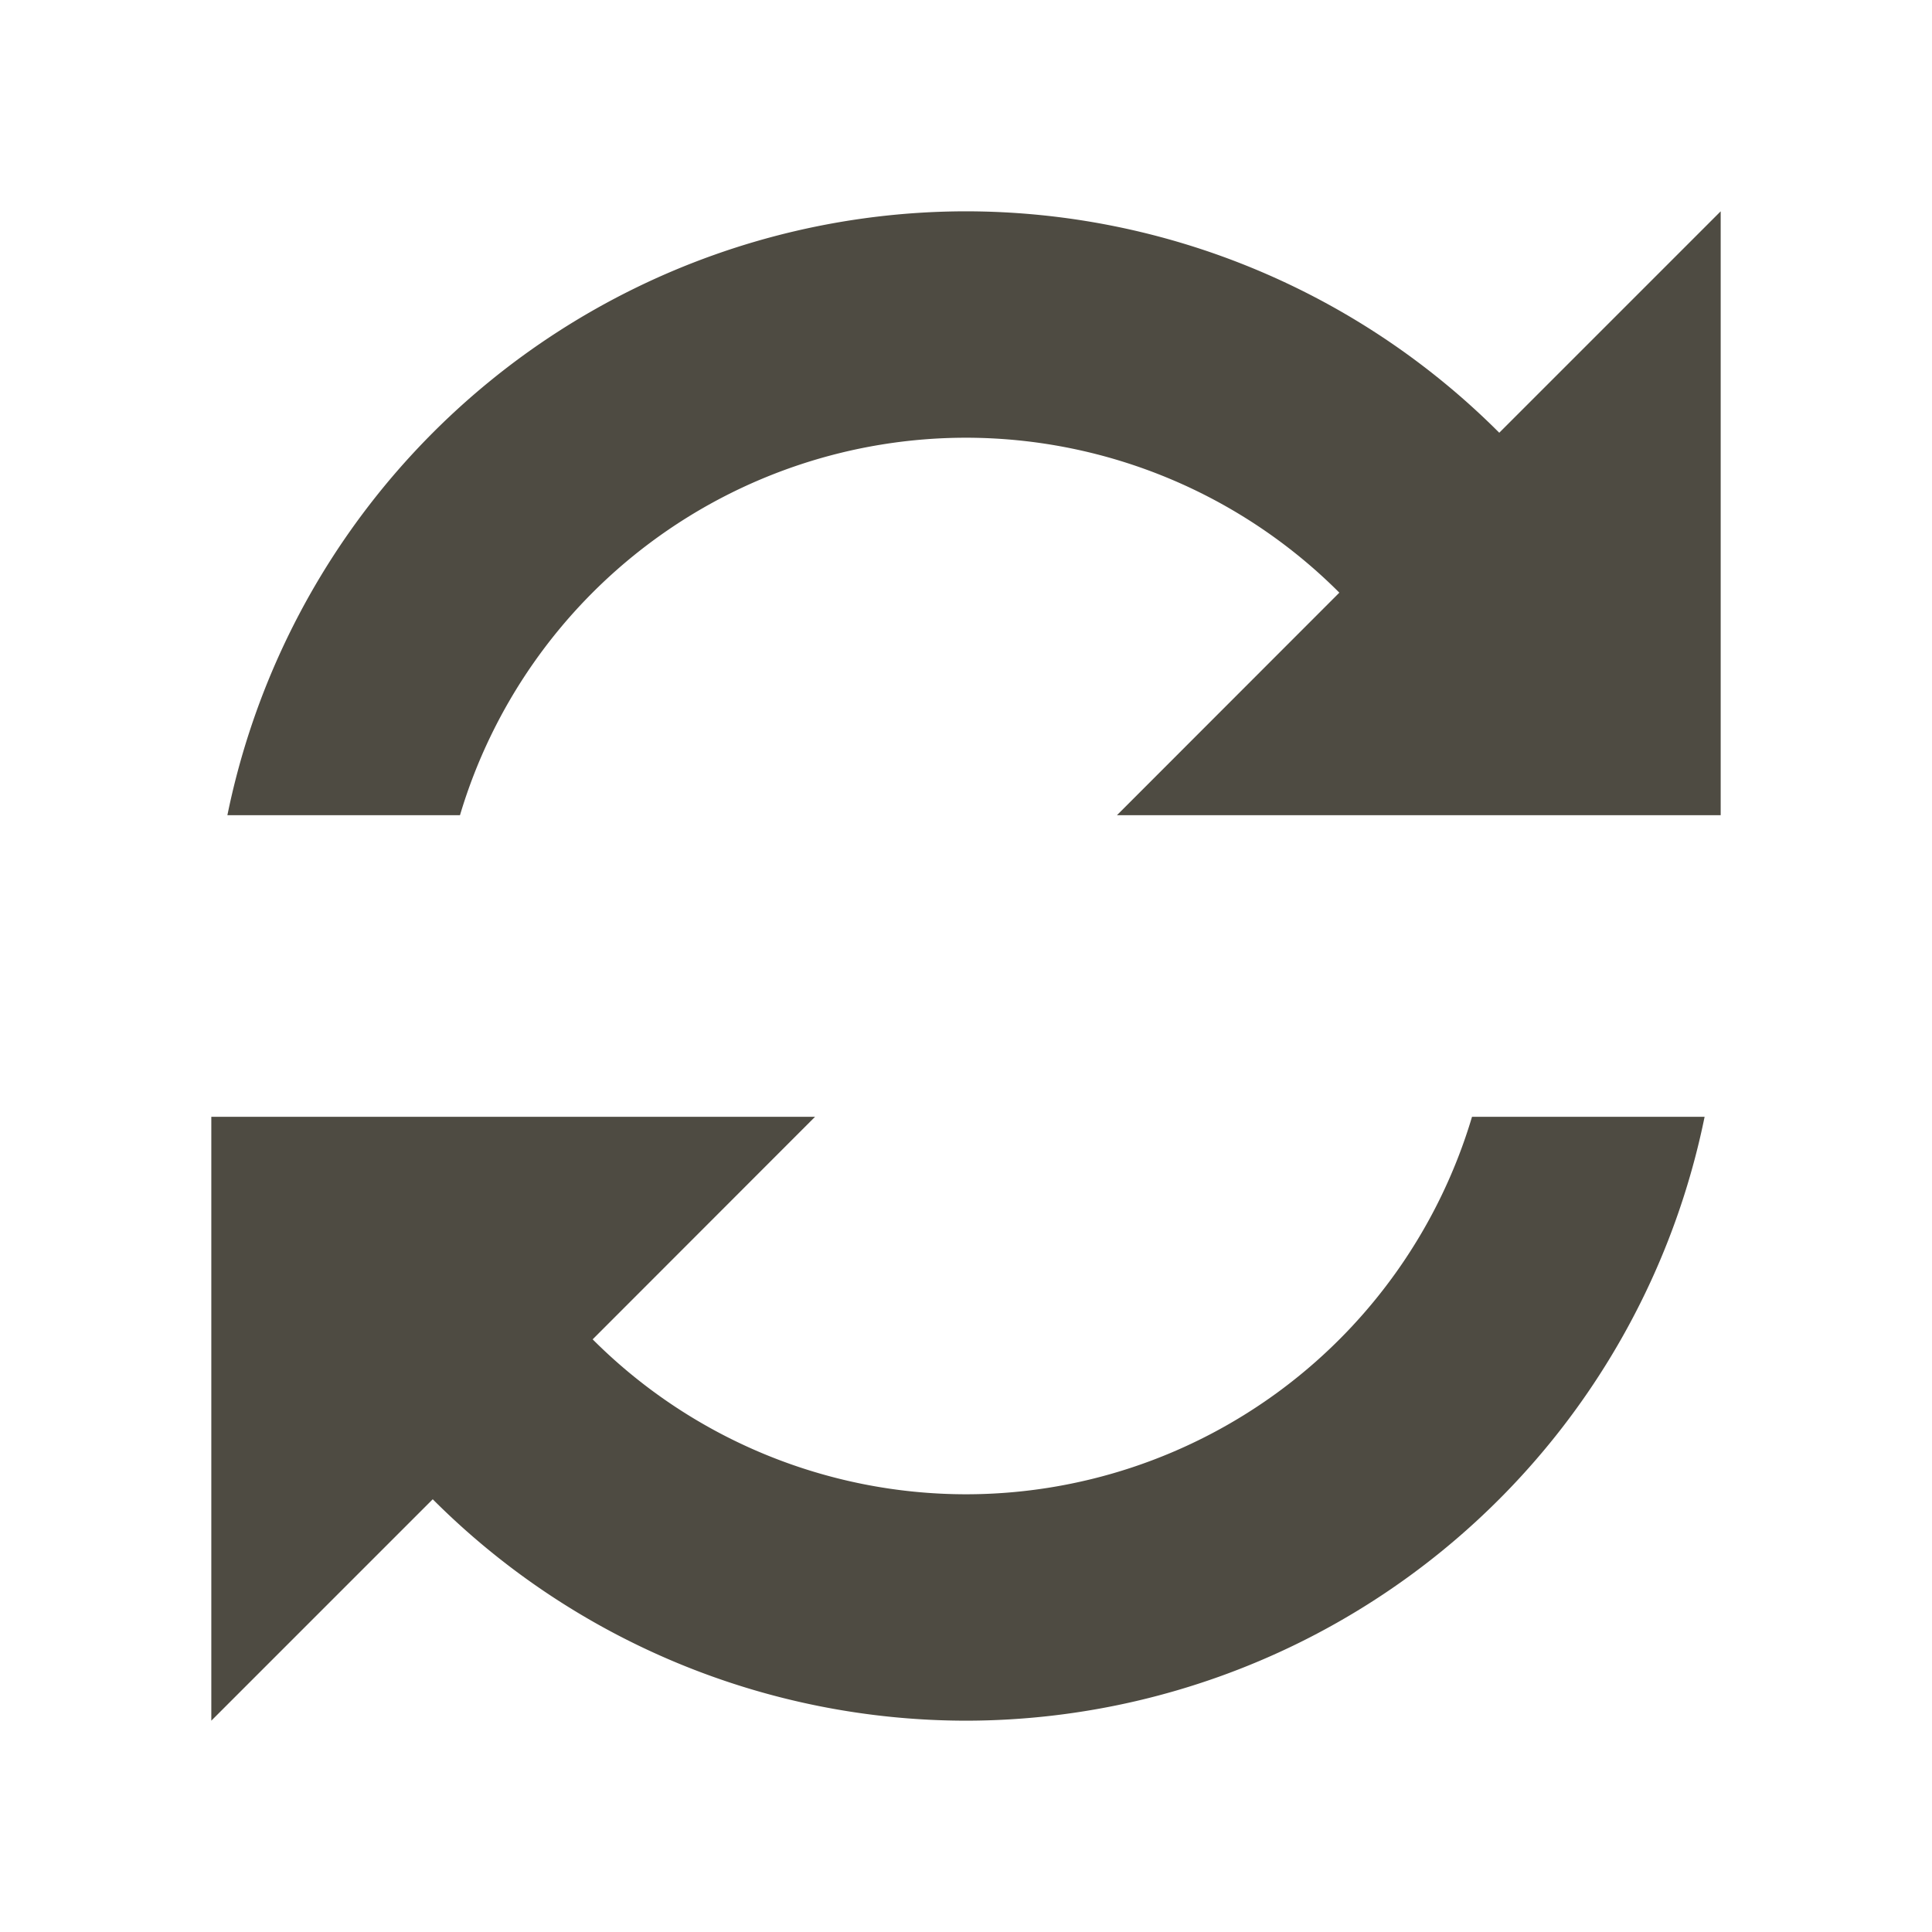
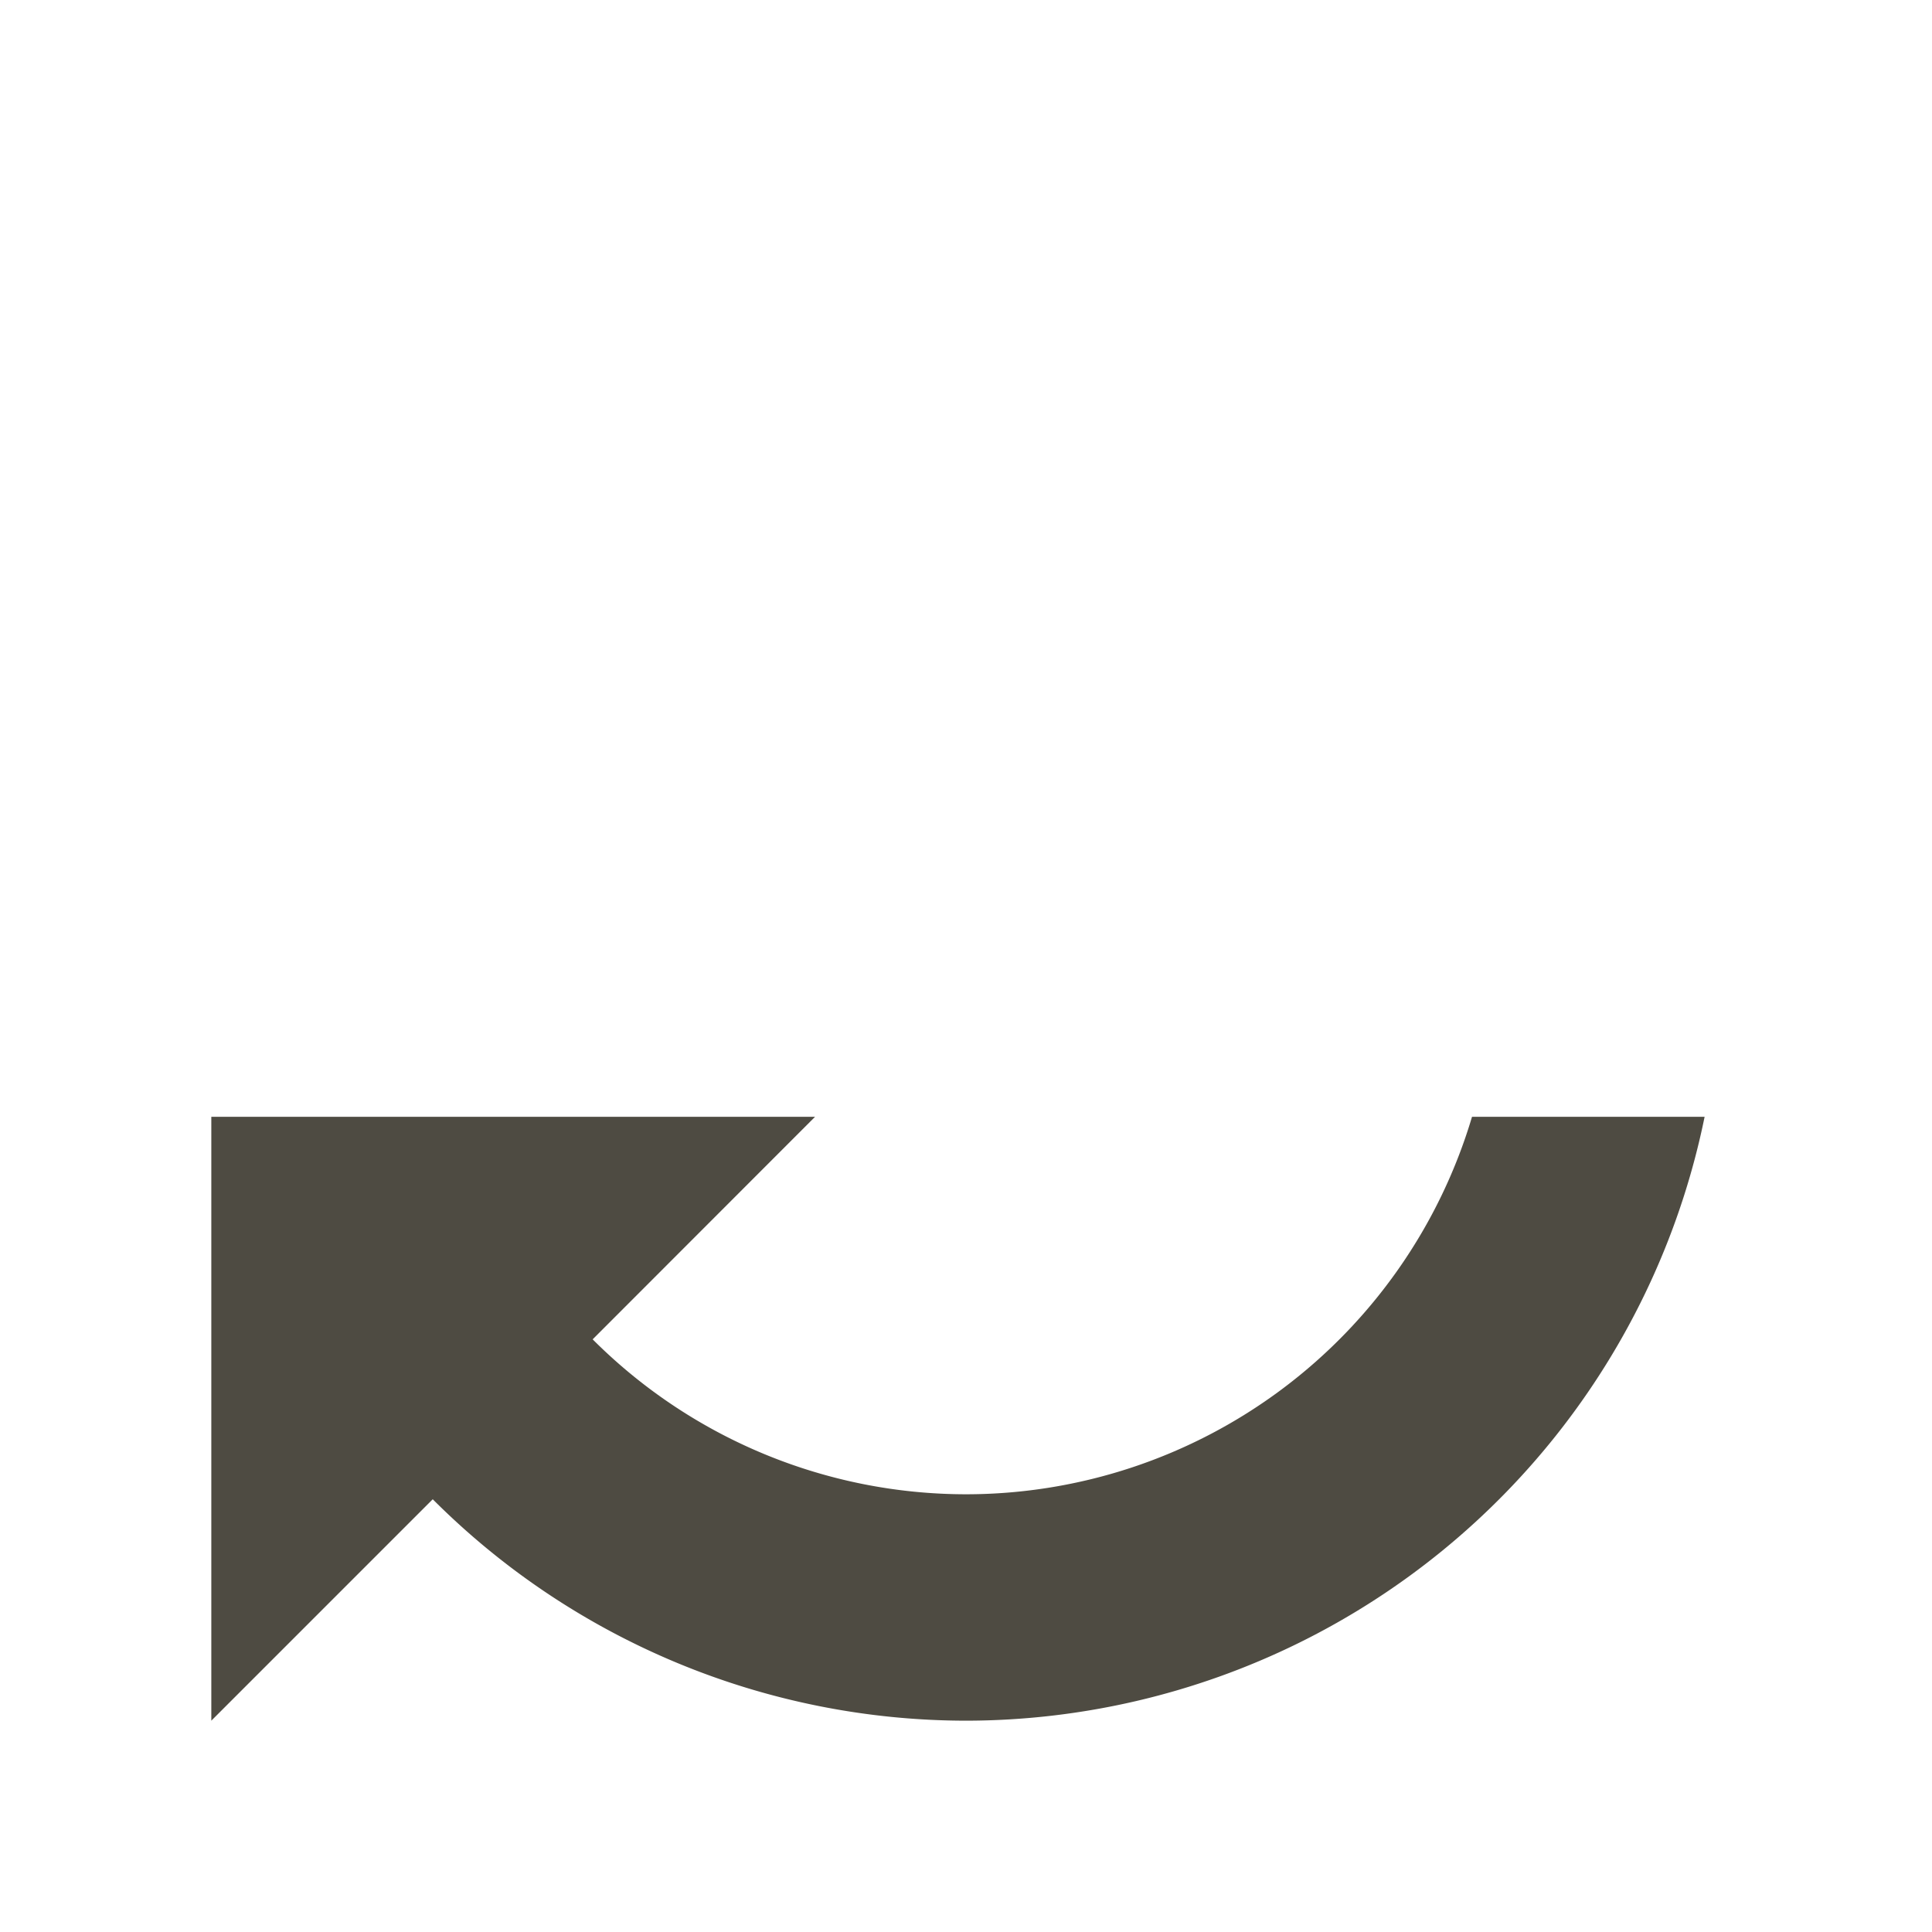
<svg xmlns="http://www.w3.org/2000/svg" xmlns:ns1="http://sodipodi.sourceforge.net/DTD/sodipodi-0.dtd" xmlns:ns2="http://www.inkscape.org/namespaces/inkscape" ns1:docname="refresh.svg" ns2:version="1.0 (4035a4fb49, 2020-05-01)" ns2:export-ydpi="307.20001" ns2:export-xdpi="307.20001" ns2:export-filename="D:\Bethesda Game Modding\Mod Organizer 2\stylesheets\Paper\Dark\dots.png" id="svg8" version="1.1" viewBox="0 0 128 128" height="128" width="128">
  <defs id="defs2" />
  <ns1:namedview ns2:document-rotation="0" ns2:snap-global="true" ns2:snap-midpoints="true" ns2:snap-smooth-nodes="true" ns2:object-paths="true" ns2:snap-intersection-paths="true" ns2:measure-end="20,12.498" ns2:measure-start="18.8975,12.498" ns2:snap-object-midpoints="true" ns2:snap-center="true" ns2:window-maximized="1" ns2:window-y="-8" ns2:window-x="-8" ns2:window-height="1027" ns2:window-width="1920" ns2:guide-bbox="true" showguides="true" ns2:snap-bbox-midpoints="true" ns2:snap-bbox-edge-midpoints="true" ns2:bbox-nodes="true" ns2:snap-bbox="true" ns2:snap-page="true" ns2:showpageshadow="false" borderlayer="true" units="px" showgrid="false" ns2:current-layer="layer25" ns2:document-units="px" ns2:cy="63.078096" ns2:cx="46.749379" ns2:zoom="3.2818514" ns2:pageshadow="2" ns2:pageopacity="0" borderopacity="1.0" bordercolor="#666666" pagecolor="#505050" id="base">
    <ns1:guide ns2:locked="false" id="guide4039" orientation="1,0" position="64,64" />
    <ns1:guide ns2:color="rgb(0,0,255)" ns2:label="" ns2:locked="false" id="guide3935" orientation="0,1" position="64,64" />
  </ns1:namedview>
  <g ns2:label="Content" id="layer25" ns2:groupmode="layer">
    <g transform="matrix(5,0,0,5,14,14)" id="g3986" style="display:inline;fill:#4e4b42;fill-opacity:1">
      <path style="opacity:1;fill:#4e4b42;fill-opacity:1;fill-rule:nonzero;stroke:none;stroke-width:6;stroke-linecap:butt;stroke-linejoin:miter;stroke-miterlimit:4;stroke-dasharray:none;stroke-dashoffset:120;stroke-opacity:1;paint-order:normal" d="M 0,11.998 V 20 L 2.934,17.066 A 10,10 0 0 0 10,20 10,10 0 0 0 19.787,11.998 H 16.705 A 7,7 0 0 1 10,17 7,7 0 0 1 5.053,14.947 L 8,11.998 Z" id="path4137" ns2:connector-curvature="0" />
-       <path style="opacity:1;fill:#4e4b42;fill-opacity:1;fill-rule:nonzero;stroke:none;stroke-width:6;stroke-linecap:butt;stroke-linejoin:miter;stroke-miterlimit:4;stroke-dasharray:none;stroke-dashoffset:120;stroke-opacity:1;paint-order:normal" d="M 10,0 A 10,10 0 0 0 0.213,8.002 H 3.295 A 7,7 0 0 1 10,3 7,7 0 0 1 14.947,5.053 L 12,8.002 h 8 V 0 L 17.066,2.934 A 10,10 0 0 0 10,0 Z" id="rect4142" ns2:connector-curvature="0" />
    </g>
  </g>
</svg>